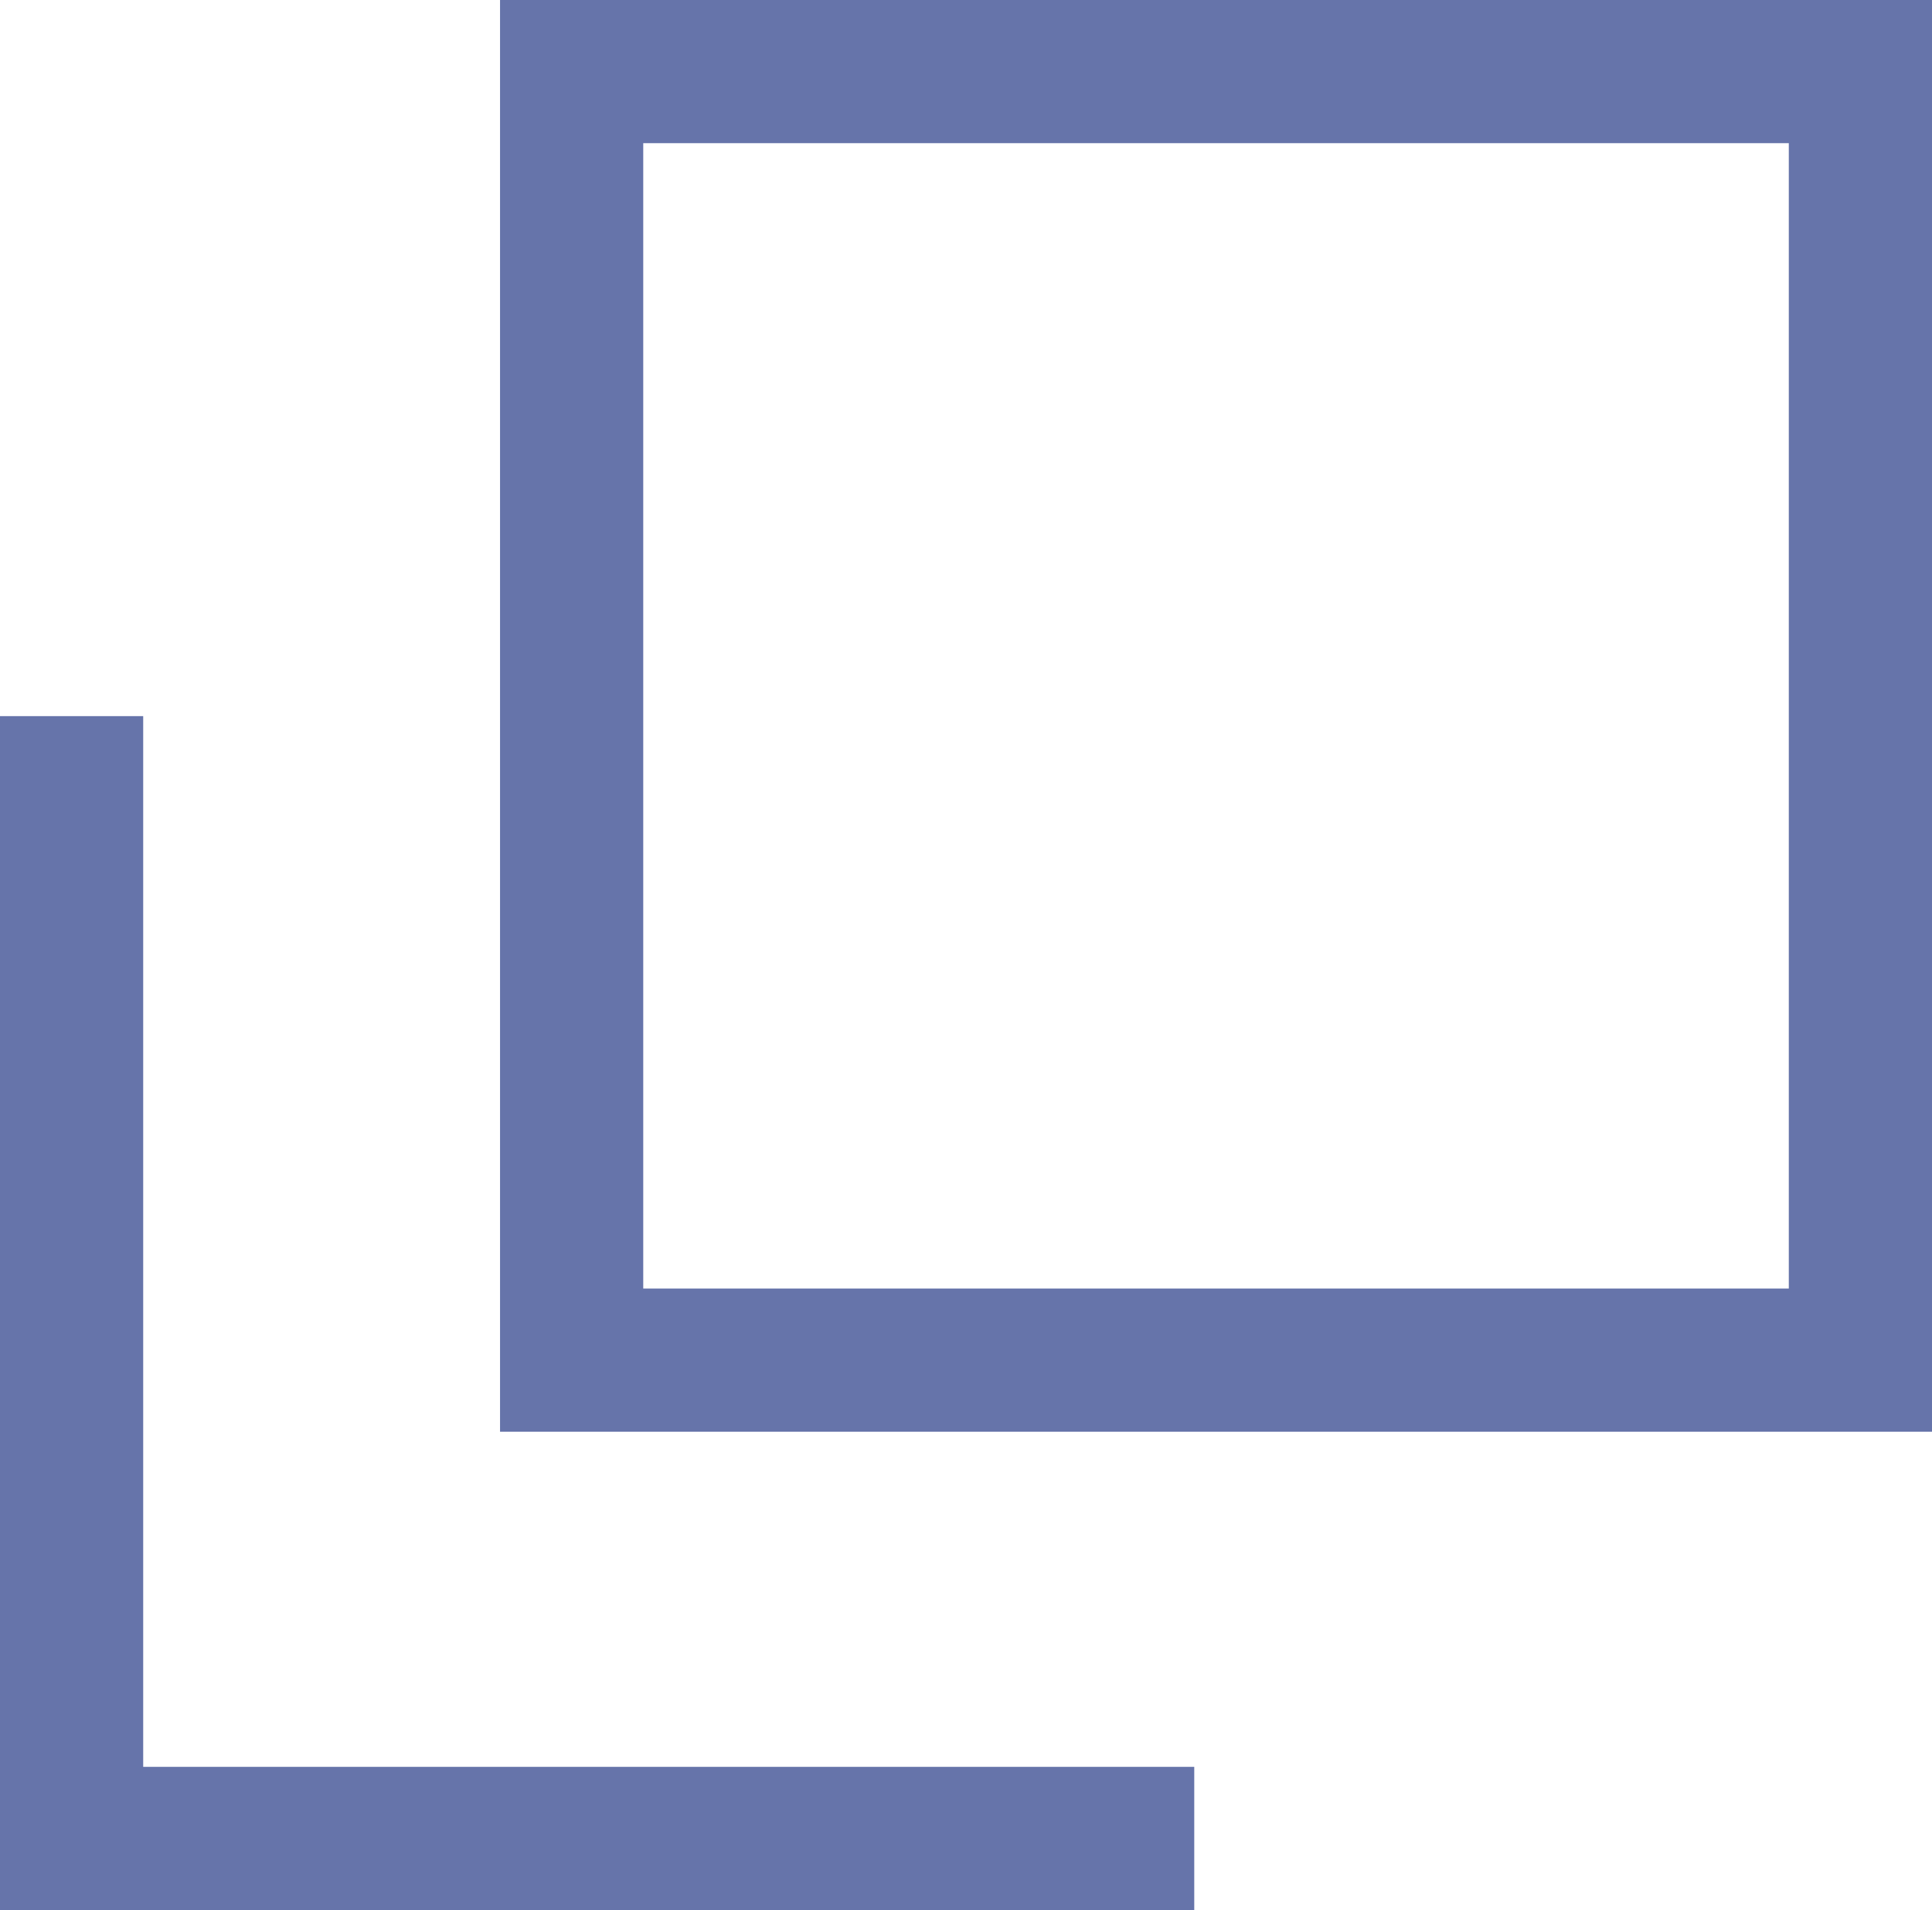
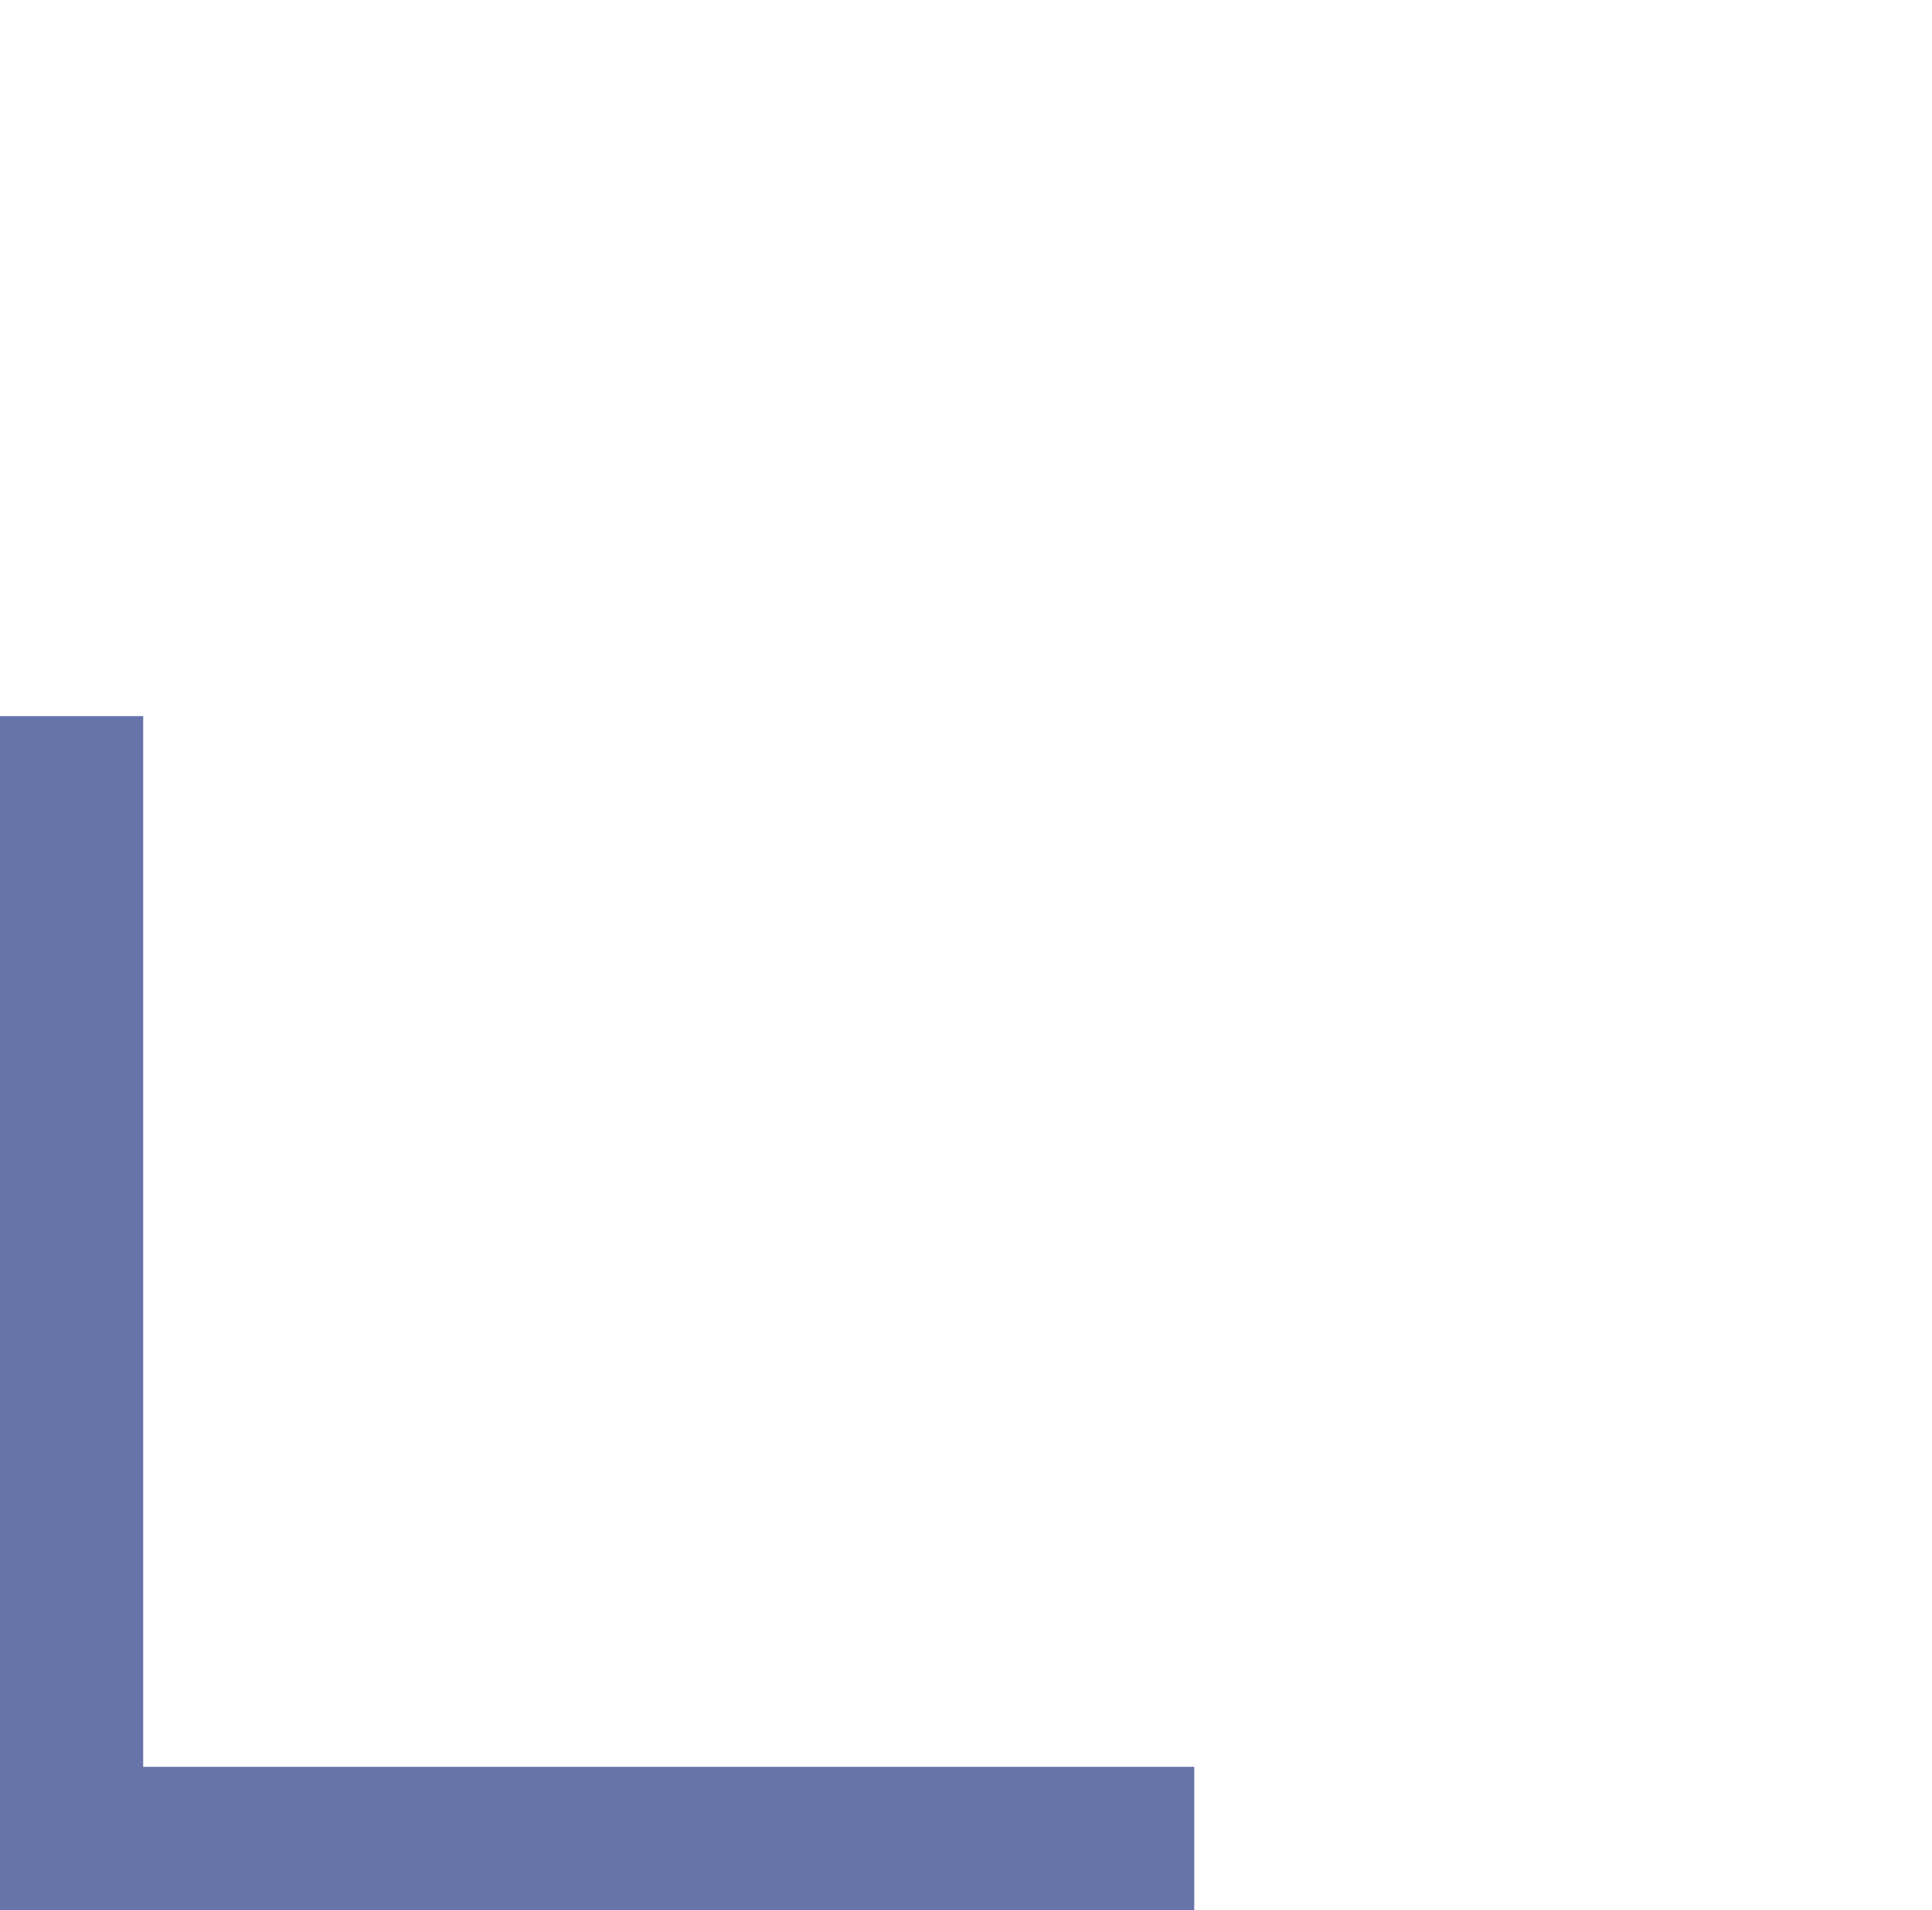
<svg xmlns="http://www.w3.org/2000/svg" width="13.492" height="13.342">
  <g data-name="グループ 1345" fill="none" stroke="#6674aa">
-     <path data-name="長方形 157" d="M3.992.5h9v9h-9z" />
    <path data-name="パス 2521" d="M.5 5.002v7.839h7.84" />
  </g>
</svg>